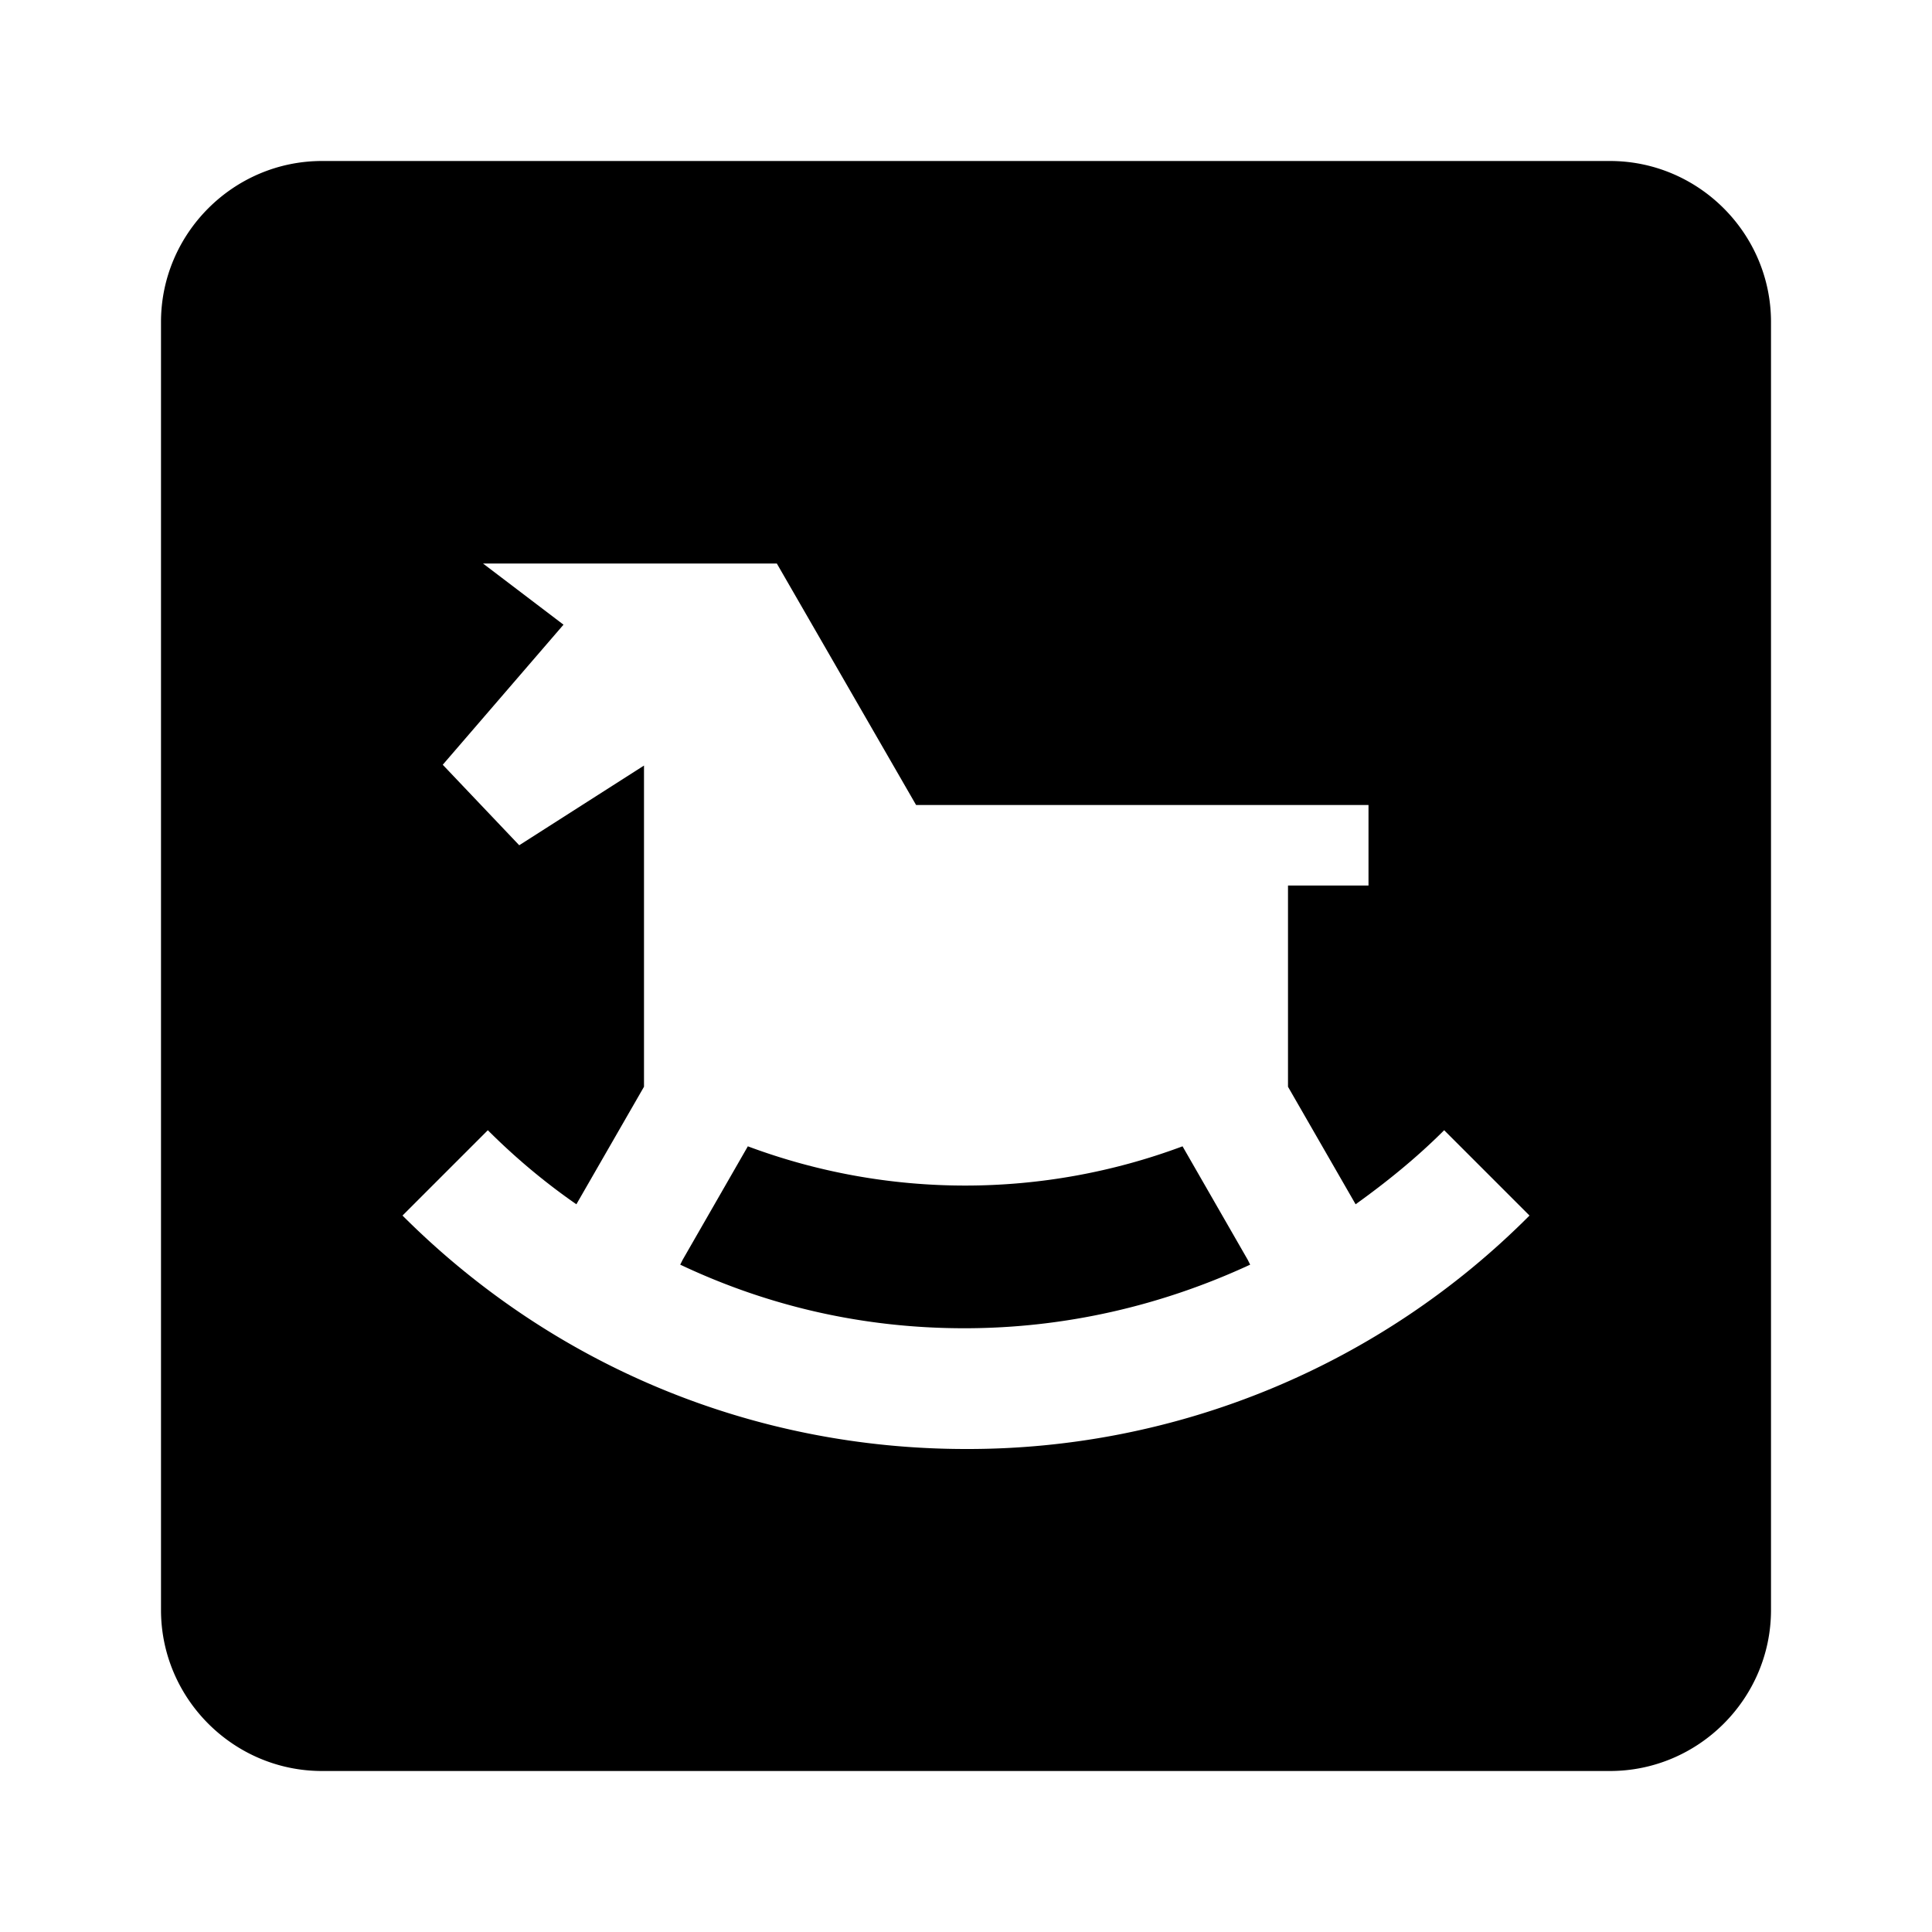
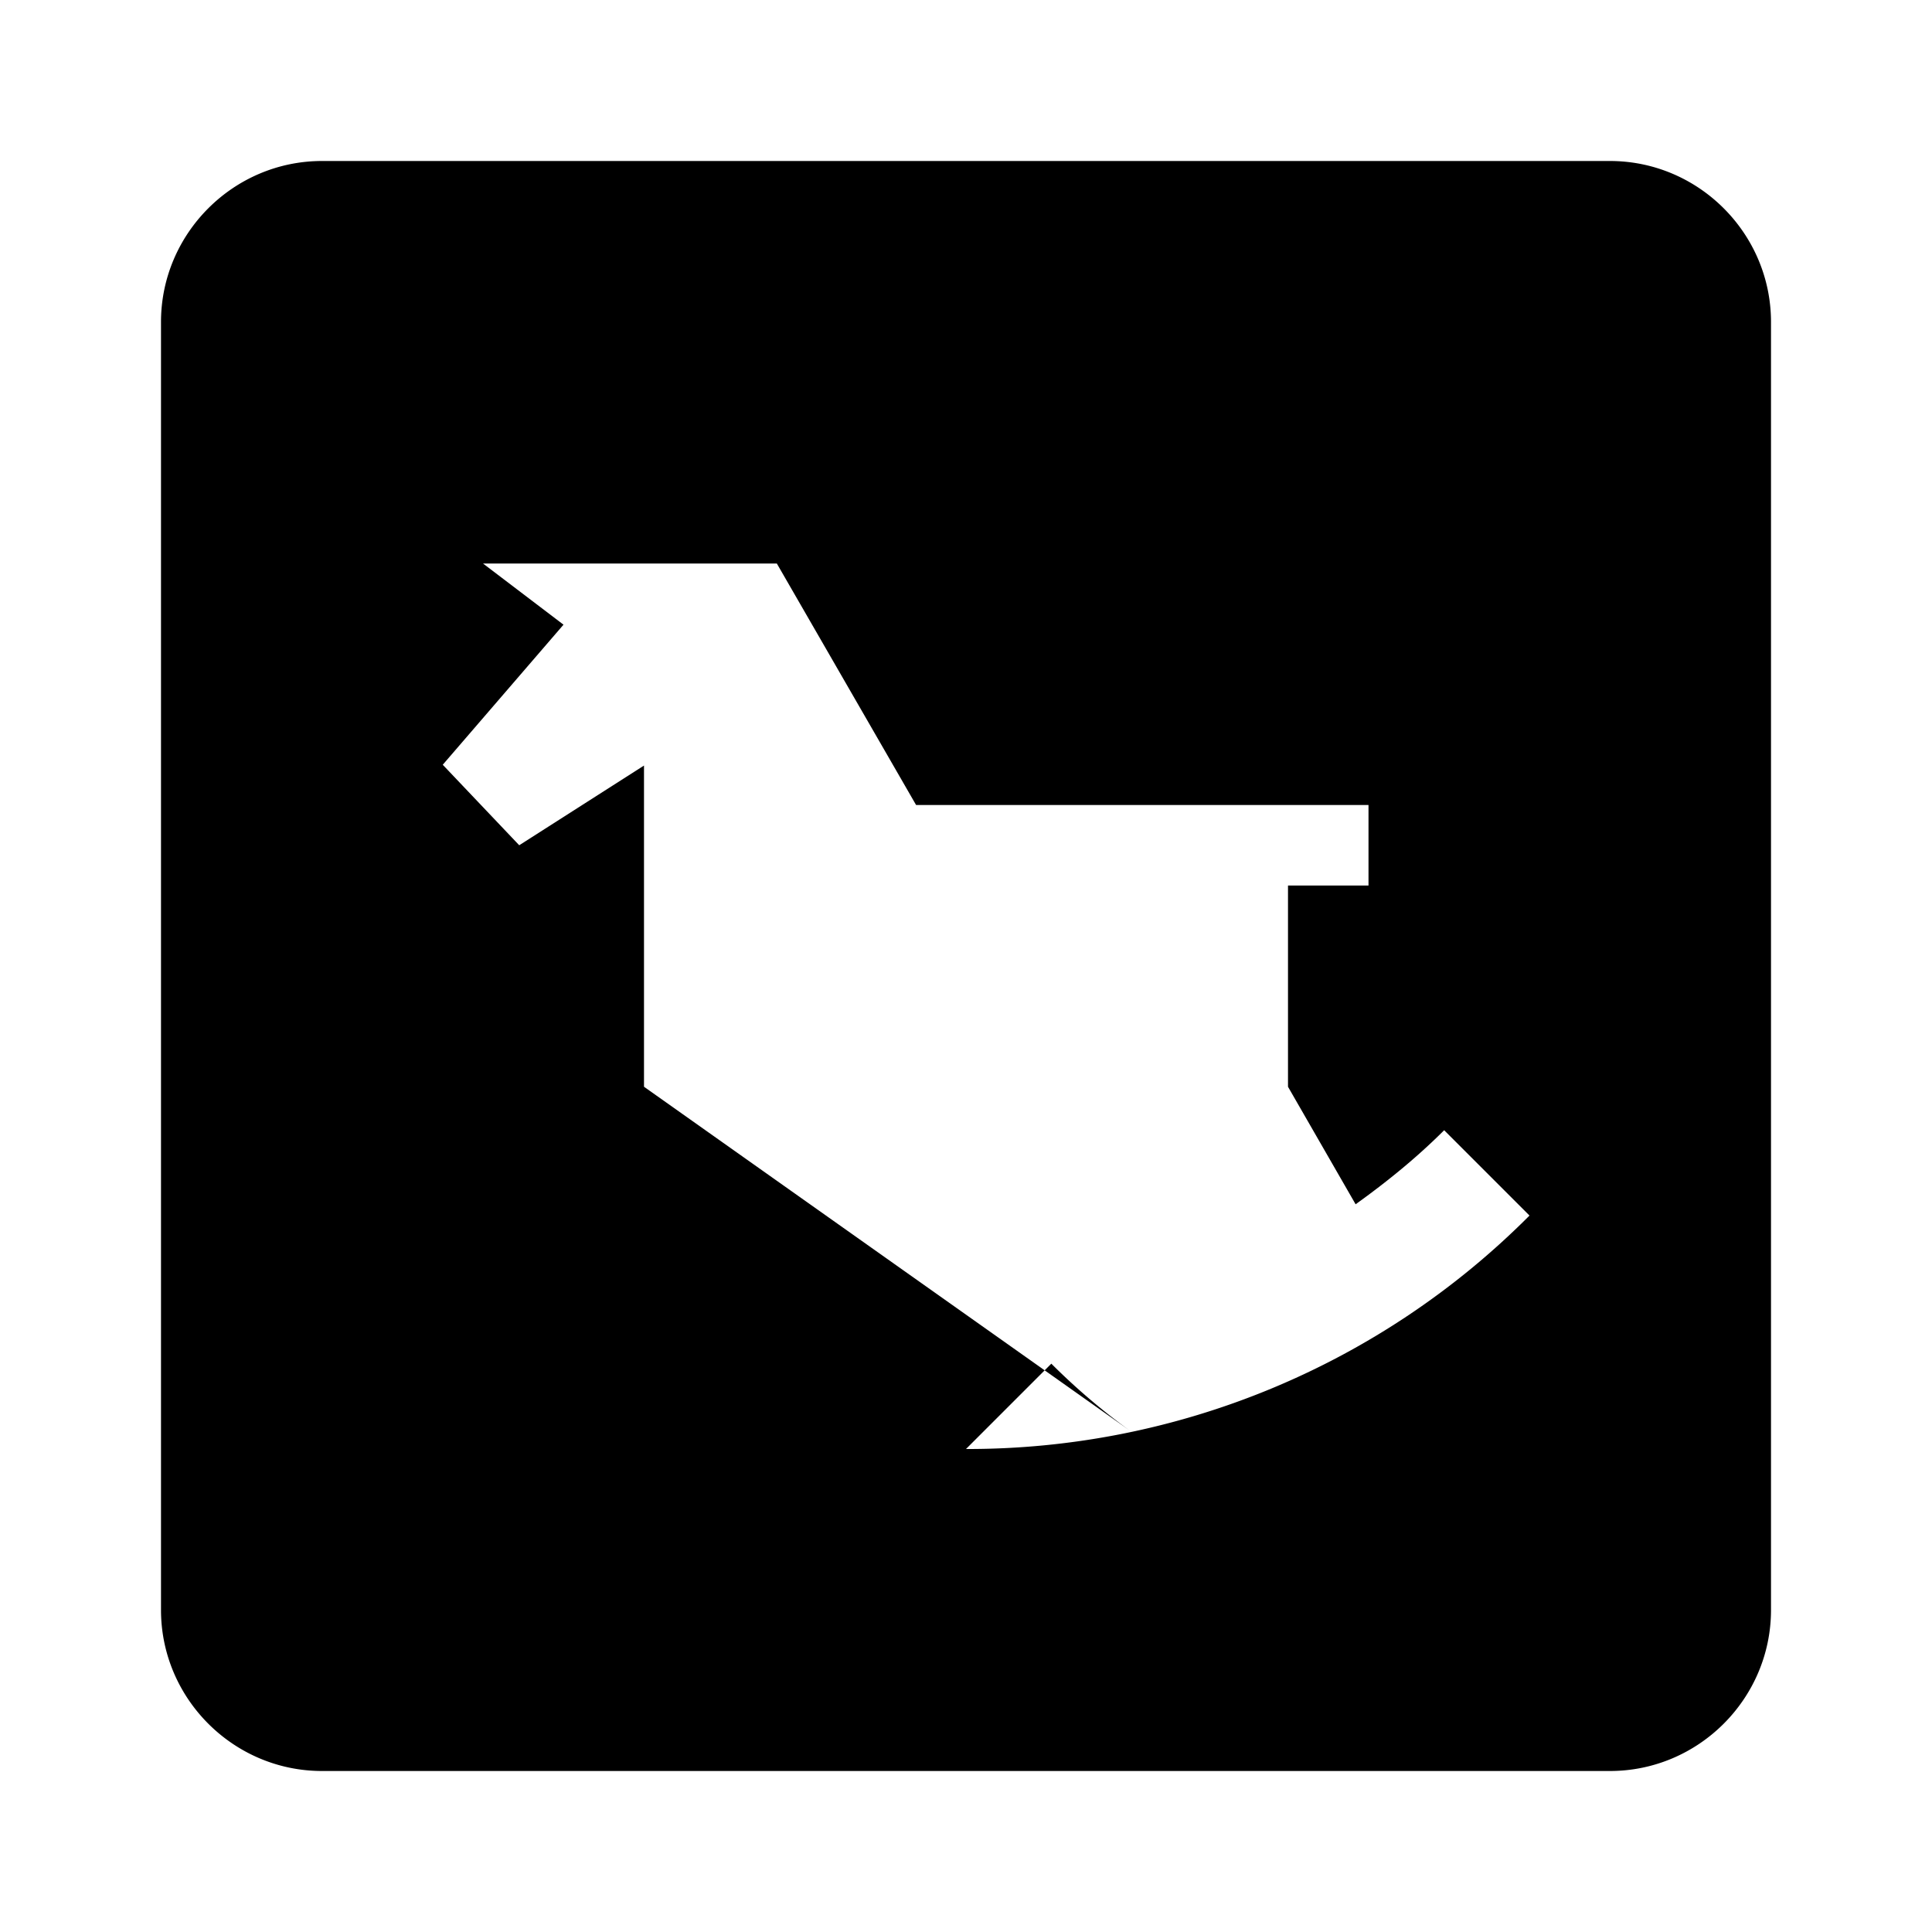
<svg xmlns="http://www.w3.org/2000/svg" width="24" height="24" viewBox="0 0 24 24">
-   <path d="M20 2H4c-1.1 0-2 .9-2 2v16c0 1.1.9 2 2 2h16c1.1 0 2-.9 2-2V4c0-1.1-.9-2-2-2zm-8 16c-2.64 0-5.13-1.03-7-2.9l1.06-1.06c.34.34.71.65 1.1.92L8 13.5V9.51l-1.55.99l-.95-1L7 7.76L6 7h3.65l1.73 3H17v1h-1v2.5l.84 1.46c.39-.28.76-.58 1.1-.92L19 15.1a9.842 9.842 0 0 1-7 2.9z" />
-   <path d="M14.69 14.24a7.72 7.72 0 0 1-5.4 0l-.81 1.41l-.03.06c1.1.52 2.28.79 3.53.79s2.45-.28 3.55-.79l-.03-.06l-.81-1.41z" />
+   <path d="M20 2H4c-1.1 0-2 .9-2 2v16c0 1.1.9 2 2 2h16c1.1 0 2-.9 2-2V4c0-1.1-.9-2-2-2zm-8 16l1.06-1.06c.34.34.71.65 1.1.92L8 13.5V9.51l-1.55.99l-.95-1L7 7.76L6 7h3.65l1.73 3H17v1h-1v2.5l.84 1.46c.39-.28.76-.58 1.1-.92L19 15.1a9.842 9.842 0 0 1-7 2.9z" />
</svg>